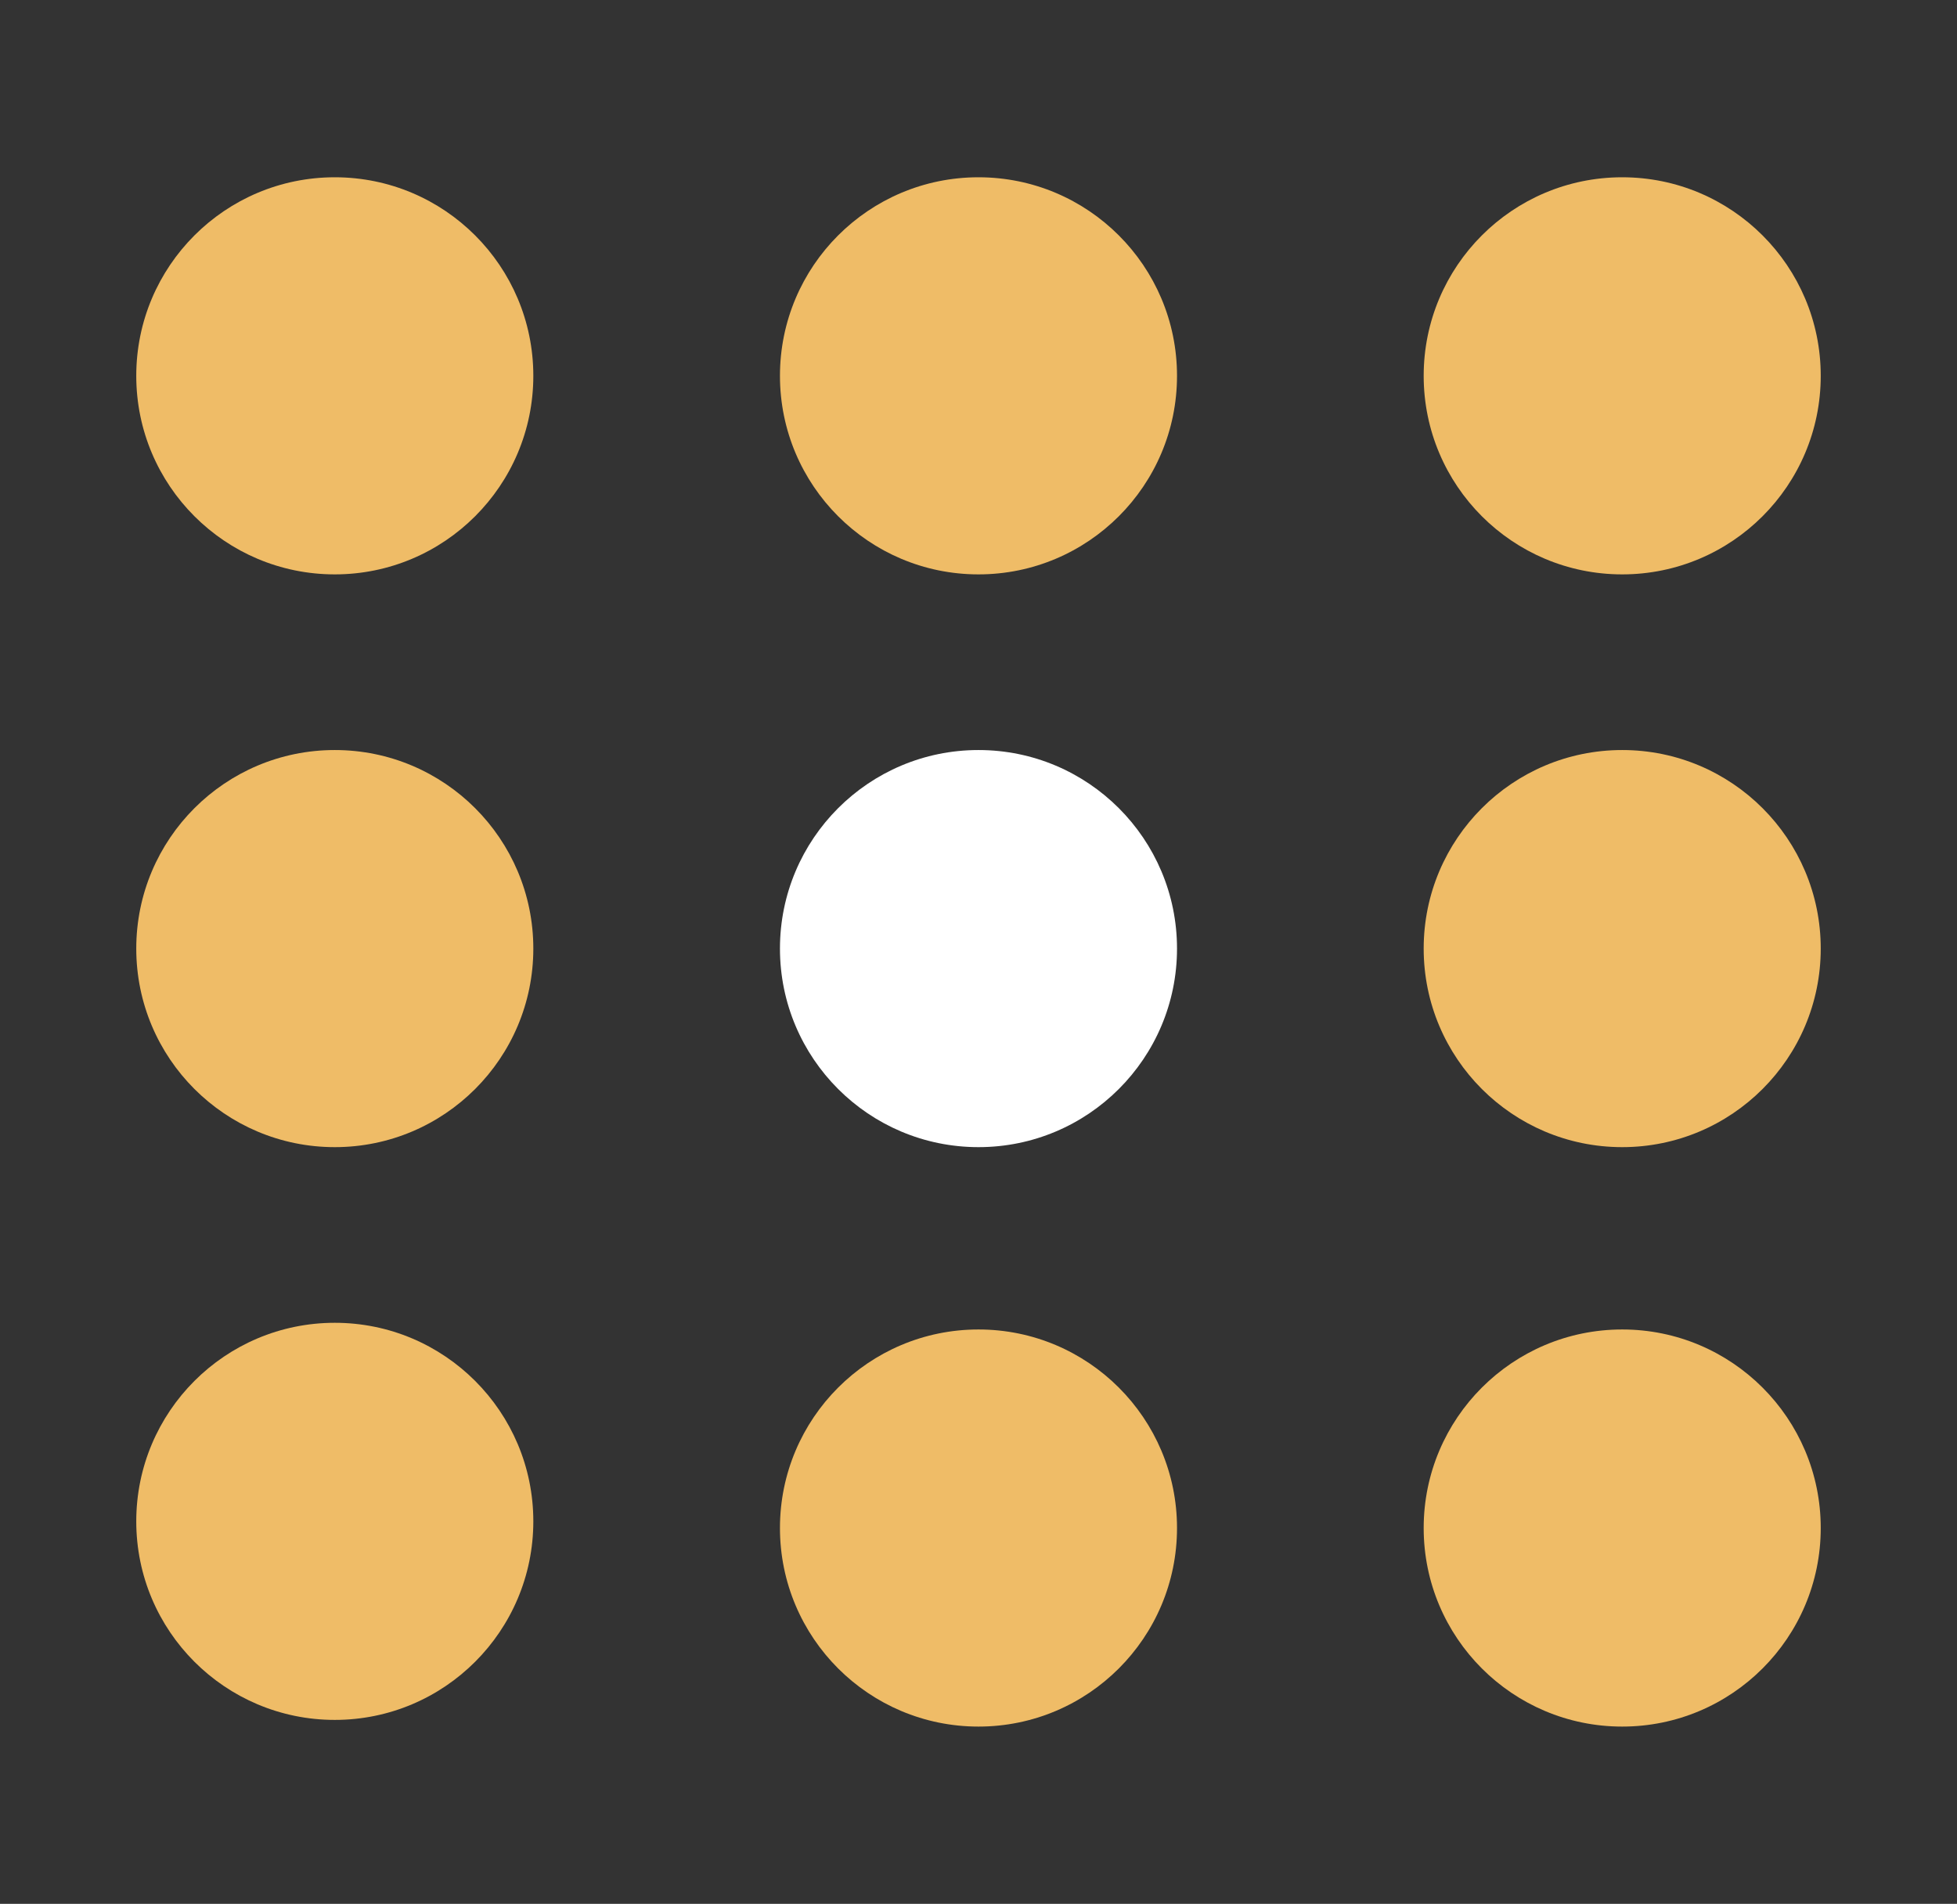
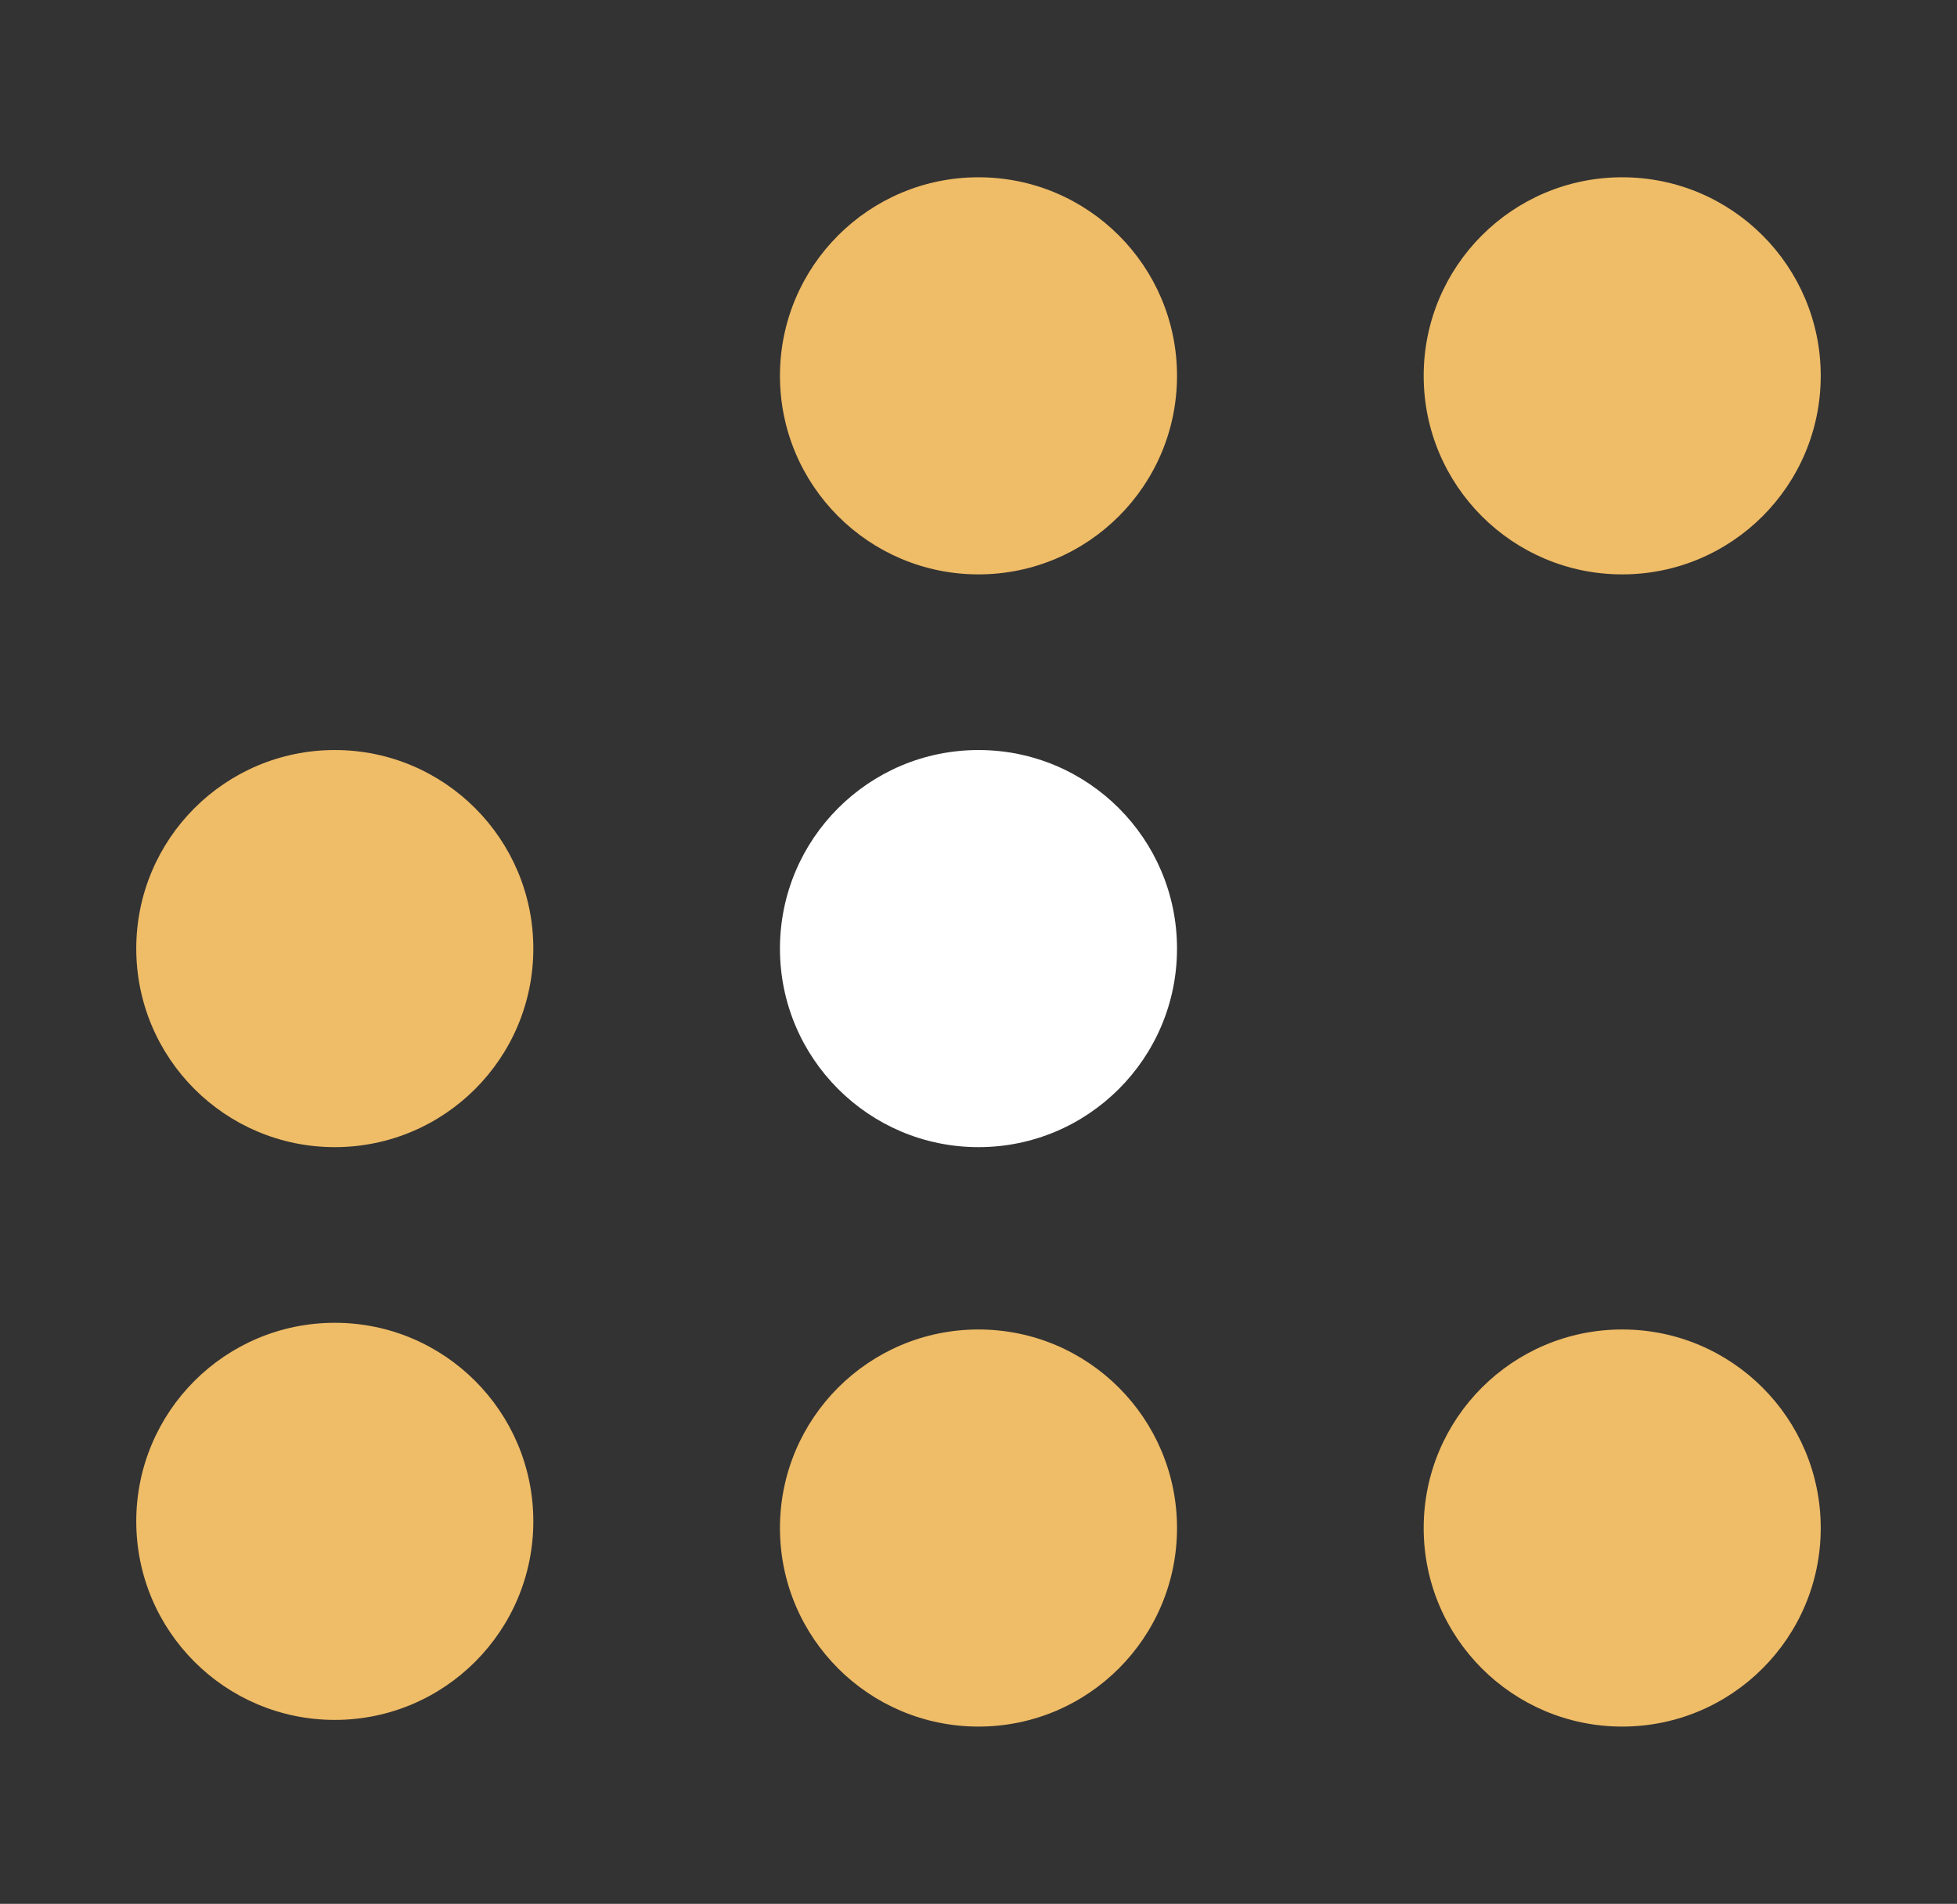
<svg xmlns="http://www.w3.org/2000/svg" id="Layer_1" data-name="Layer 1" viewBox="0 0 627.33 610.22">
  <rect x="0" y="0" width="627.33" height="610.22" fill="#333333" stroke="none" />
  <defs>
    <style>
      .cls-1 {
        fill: none;
      }

      .cls-2 {
        fill: #efbc67;
      }

      .cls-3 {
        fill: #fff;
      }
    </style>
  </defs>
  <g id="Isolation_Mode" data-name="Isolation Mode">
-     <rect class="cls-1" width="627.33" height="610.22" />
    <g>
-       <circle class="cls-2" cx="107.32" cy="120.46" r="63.64" />
      <circle class="cls-2" cx="313.66" cy="120.46" r="63.64" />
      <circle class="cls-2" cx="520.01" cy="120.46" r="63.64" />
      <circle class="cls-2" cx="107.32" cy="304.04" r="63.64" />
      <circle class="cls-3" cx="313.66" cy="304.04" r="63.64" />
-       <circle class="cls-2" cx="520.01" cy="304.04" r="63.64" />
      <circle class="cls-2" cx="107.32" cy="487.62" r="63.64" />
      <circle class="cls-2" cx="313.66" cy="489.76" r="63.64" />
      <circle class="cls-2" cx="520.01" cy="489.76" r="63.64" />
    </g>
  </g>
</svg>